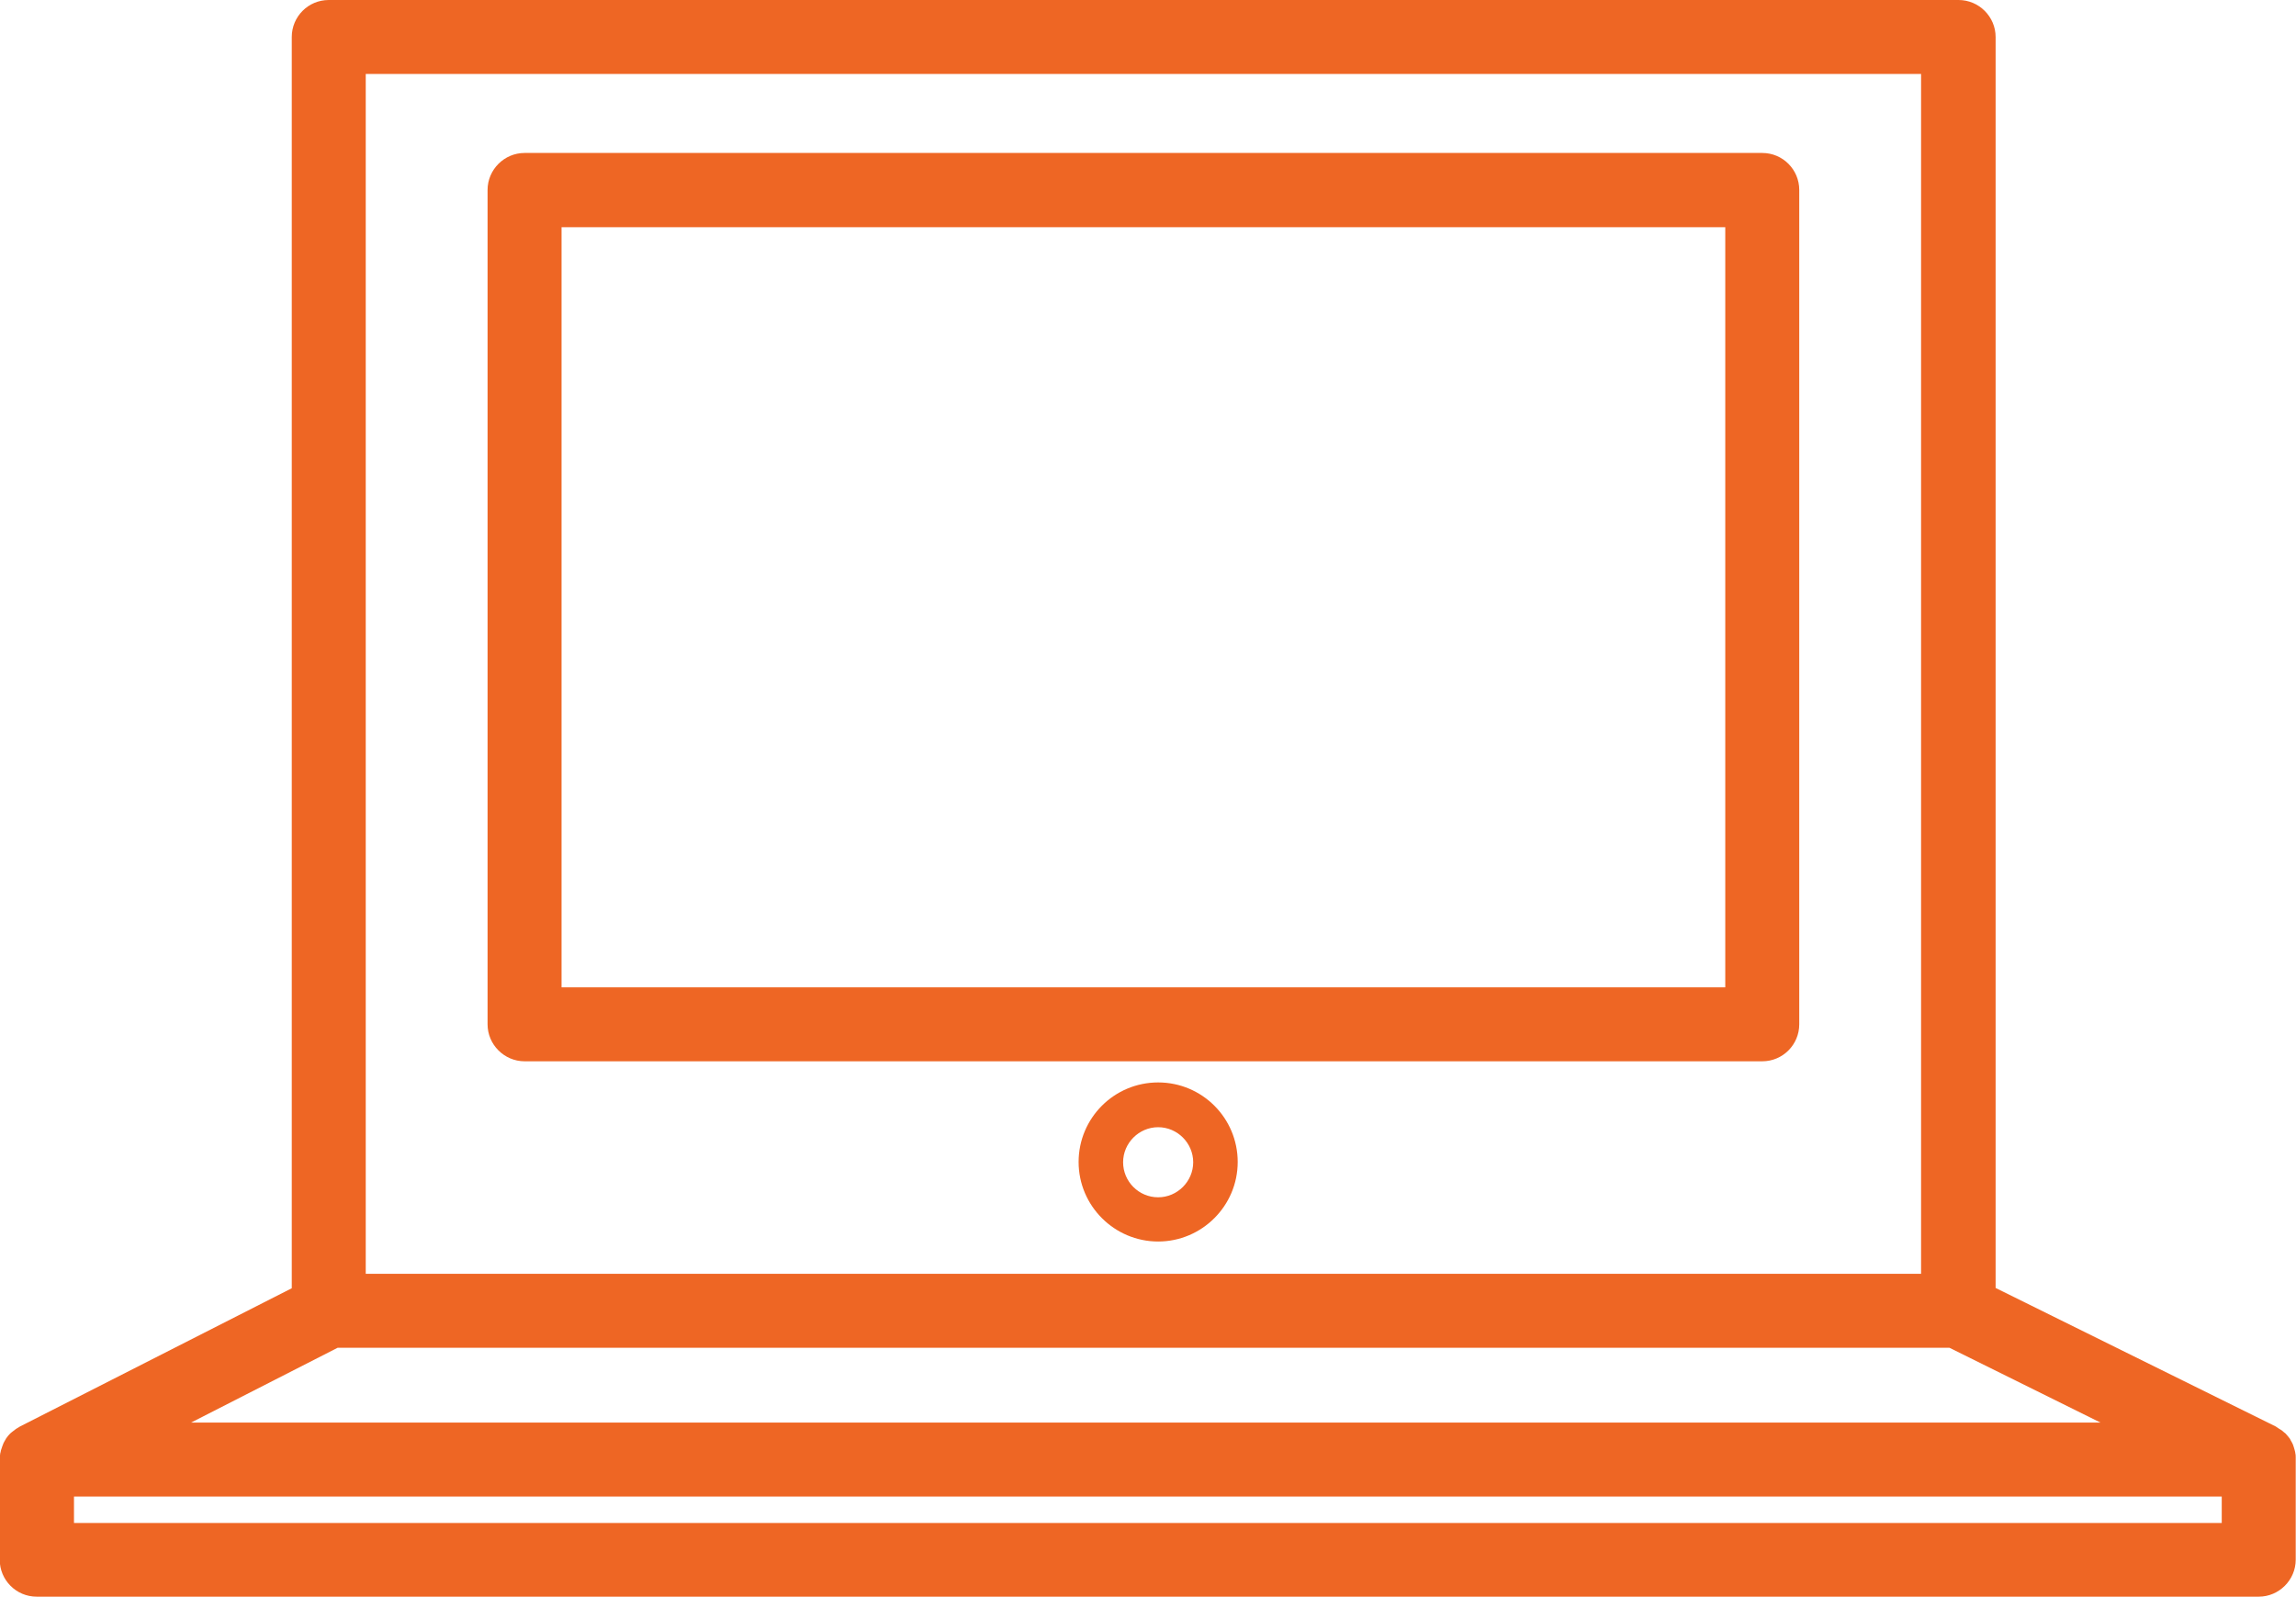
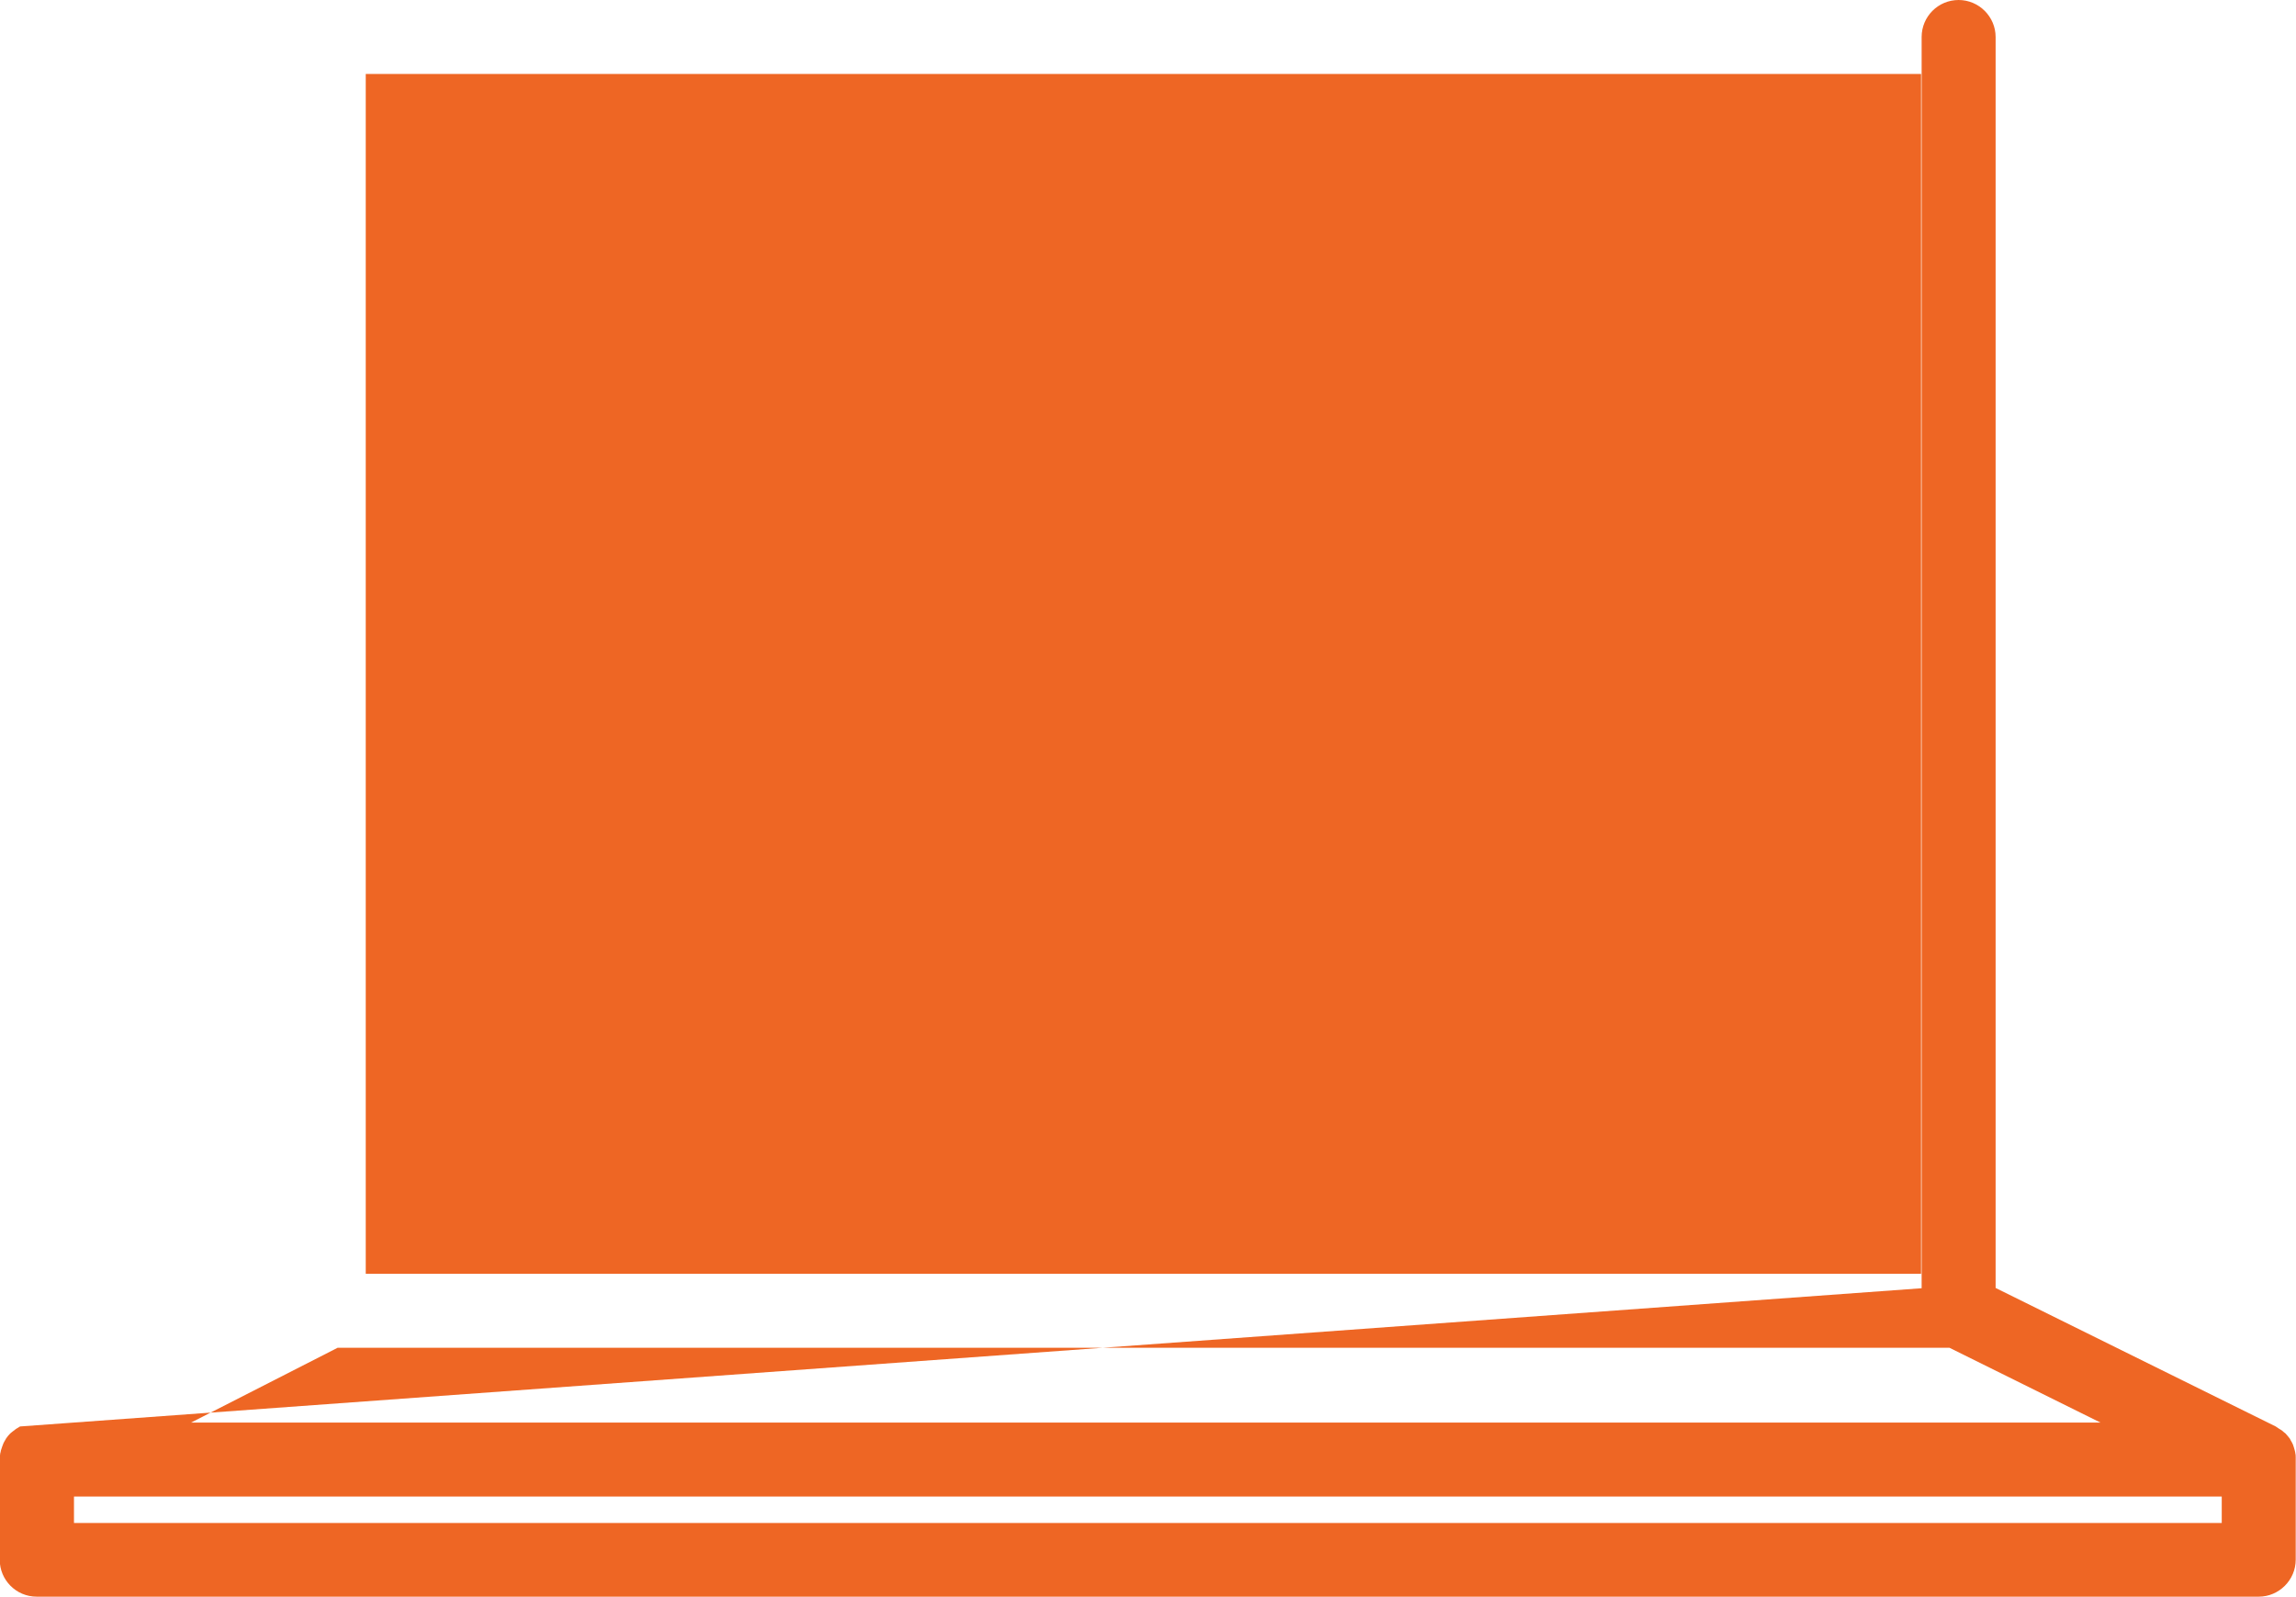
<svg xmlns="http://www.w3.org/2000/svg" id="Layer_2" viewBox="0 0 82.55 57.43">
  <defs>
    <style> .cls-1 { fill: #EE6624; } </style>
  </defs>
  <g id="Layer_1-2" data-name="Layer_1">
    <g>
-       <path class="cls-1" d="M82.53,52.26s-.01-.06-.02-.09c-.01-.05-.03-.1-.04-.14-.01-.03-.02-.06-.03-.09-.02-.05-.05-.1-.08-.15-.01-.02-.02-.04-.03-.06-.05-.06-.1-.13-.15-.18-.02-.02-.03-.03-.05-.04-.04-.04-.09-.08-.14-.11-.03-.02-.06-.03-.08-.05-.03-.02-.06-.04-.09-.06l-10.07-4.98V1.33c0-.73-.6-1.33-1.33-1.33H11.82c-.74,0-1.33.6-1.33,1.33v44.99L.72,51.29s-.05.03-.08.05c-.03.02-.06.03-.08.05-.04.03-.09.07-.13.1-.02.02-.04.03-.06.05-.06.06-.11.12-.15.18,0,0-.01.02-.01.02-.04.07-.08.13-.1.19-.01.03-.02.06-.03.08-.02.05-.03.1-.05.15,0,.03-.01.06-.02.09-.01.05-.01.11-.02.16,0,.02,0,.03,0,.05v3.62c0,.73.59,1.33,1.33,1.33h79.89c.73,0,1.33-.6,1.33-1.33v-3.62s0-.04,0-.06c0-.05,0-.11-.02-.16ZM6.87,51.15l5.27-2.69h57.95l5.43,2.69H6.87ZM13.15,2.66h55.92v43.14H13.15V2.66ZM79.88,54.76H2.66v-.95h77.22v.95Z" />
+       <path class="cls-1" d="M82.53,52.26s-.01-.06-.02-.09c-.01-.05-.03-.1-.04-.14-.01-.03-.02-.06-.03-.09-.02-.05-.05-.1-.08-.15-.01-.02-.02-.04-.03-.06-.05-.06-.1-.13-.15-.18-.02-.02-.03-.03-.05-.04-.04-.04-.09-.08-.14-.11-.03-.02-.06-.03-.08-.05-.03-.02-.06-.04-.09-.06l-10.07-4.98V1.33c0-.73-.6-1.33-1.33-1.33c-.74,0-1.33.6-1.33,1.33v44.99L.72,51.29s-.05.03-.08.05c-.03.02-.06.03-.08.05-.04.03-.09.07-.13.1-.02.02-.04.03-.06.05-.06.06-.11.12-.15.18,0,0-.01.02-.01.02-.04.07-.08.13-.1.19-.01.03-.02.06-.03.08-.02.05-.03.1-.05.15,0,.03-.01.06-.02.09-.01.05-.01.11-.02.16,0,.02,0,.03,0,.05v3.62c0,.73.59,1.33,1.33,1.33h79.89c.73,0,1.33-.6,1.33-1.33v-3.62s0-.04,0-.06c0-.05,0-.11-.02-.16ZM6.87,51.15l5.27-2.69h57.95l5.43,2.69H6.87ZM13.15,2.66h55.92v43.14H13.15V2.66ZM79.88,54.76H2.66v-.95h77.22v.95Z" />
      <path class="cls-1" d="M63.36,5.5H18.86c-.73,0-1.33.6-1.33,1.33v30c0,.73.6,1.33,1.33,1.33h44.5c.74,0,1.33-.6,1.33-1.33V6.83c0-.73-.59-1.33-1.33-1.33ZM62.03,35.5H20.19V8.17h41.84v27.34Z" />
-       <path class="cls-1" d="M41.64,38.92c-1.58,0-2.86,1.28-2.86,2.86s1.29,2.86,2.86,2.86,2.86-1.28,2.86-2.86-1.28-2.86-2.86-2.86ZM41.64,43.05c-.7,0-1.26-.57-1.26-1.26s.57-1.26,1.26-1.26,1.26.57,1.26,1.26-.57,1.26-1.26,1.26Z" />
    </g>
  </g>
</svg>